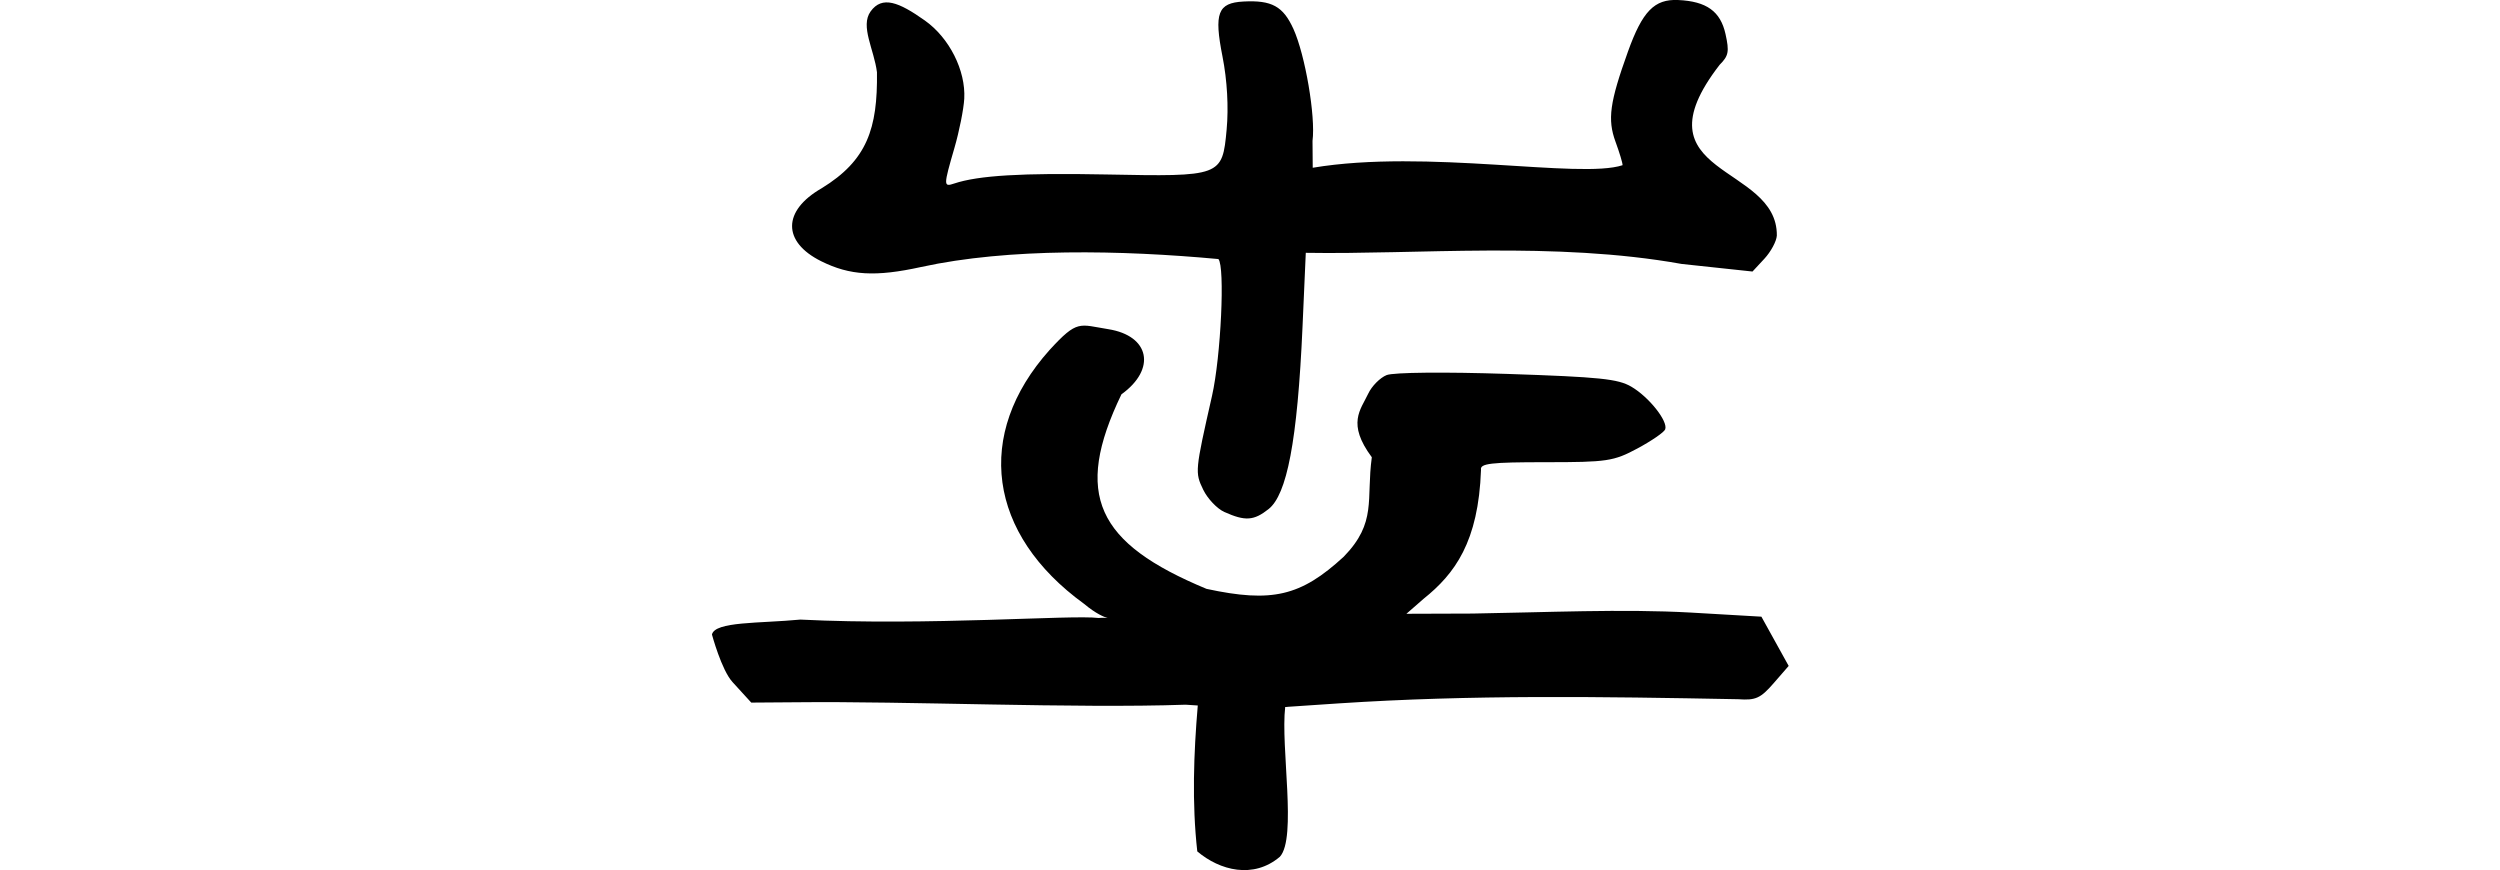
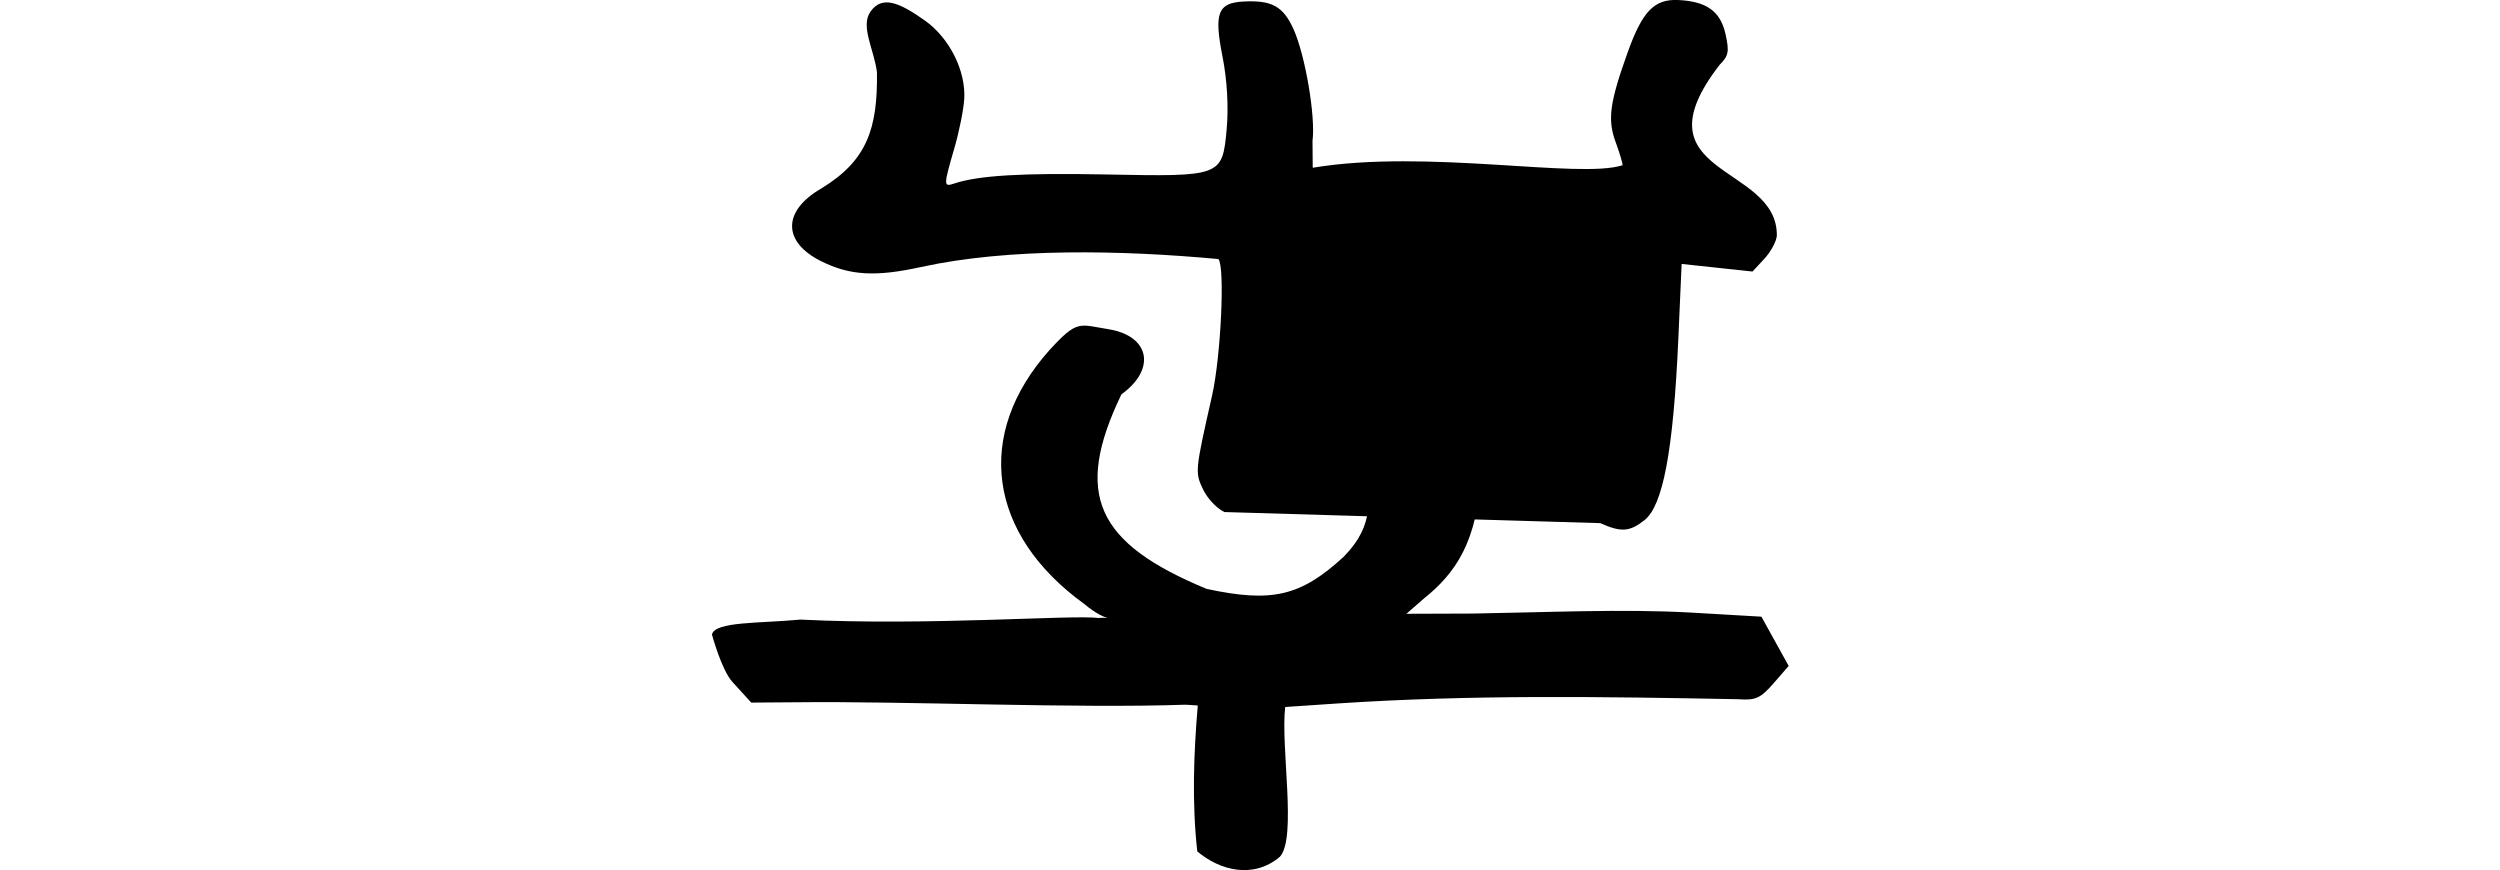
<svg xmlns="http://www.w3.org/2000/svg" xmlns:ns1="http://www.inkscape.org/namespaces/inkscape" xmlns:ns2="http://sodipodi.sourceforge.net/DTD/sodipodi-0.dtd" width="200" height="69.607" id="svg3021" version="1.1" ns1:version="0.48.1 r9760" ns2:docname="which.svg">
  <defs id="defs3023" />
  <ns2:namedview id="base" pagecolor="#ffffff" bordercolor="#666666" borderopacity="1.0" ns1:pageopacity="0.0" ns1:pageshadow="2" ns1:zoom="126.71354" ns1:cx="101.50245" ns1:cy="67.650849" ns1:document-units="px" ns1:current-layer="layer1" showgrid="false" ns1:window-width="1366" ns1:window-height="744" ns1:window-x="0" ns1:window-y="24" ns1:window-maximized="1" fit-margin-top="0" fit-margin-left="0" fit-margin-right="0" fit-margin-bottom="0" showguides="true" ns1:guide-bbox="true" ns1:snap-center="true" />
  <g ns1:label="Layer 1" ns1:groupmode="layer" id="layer1" transform="translate(-4176.711,-7740.1)">
    <g transform="translate(-431.441,913.867)" id="layer1-8" ns1:label="Layer 1" />
-     <path ns1:connector-curvature="0" id="path7057" d="m 4272.493,7808.21 c -0.431,-3.865 -0.288,-7.821 0.04,-11.671 l -0.973,-0.063 c -8.855,0.31 -22.374,-0.293 -31.104,-0.195 l -3.644,0.027 -1.502,-1.645 c -0.88,-0.963 -1.643,-3.802 -1.643,-3.802 0.245,-1.056 3.798,-0.881 7.072,-1.194 10.253,0.513 21.732,-0.401 23.855,-0.128 1.495,-0.116 0.756,0.476 -1.163,-1.136 -7.68,-5.569 -8.809,-13.543 -2.746,-20.313 2.238,-2.441 2.351,-2.028 4.689,-1.656 3.32,0.528 3.857,3.191 1.052,5.213 -3.872,8.037 -1.988,11.908 6.806,15.562 5.241,1.131 7.54,0.592 10.98,-2.574 2.67,-2.746 1.781,-4.549 2.244,-7.955 -2.011,-2.709 -0.893,-3.793 -0.29,-5.081 0.285,-0.609 0.949,-1.28 1.475,-1.492 0.547,-0.22 4.671,-0.26 9.64,-0.094 7.432,0.249 8.864,0.396 9.936,1.022 1.408,0.821 2.956,2.773 2.709,3.415 -0.089,0.232 -1.086,0.918 -2.216,1.525 -1.908,1.025 -2.43,1.103 -7.343,1.101 -4.415,0 -5.27,0.1 -5.175,0.613 -0.205,5.767 -2.097,8.316 -4.591,10.313 l -1.377,1.201 5.29,-0.018 c 5.807,-0.092 12.033,-0.384 17.463,-0.079 l 5.646,0.328 1.091,1.97 1.091,1.97 -1.209,1.391 c -1.043,1.199 -1.432,1.374 -2.831,1.273 -11.104,-0.209 -21.334,-0.366 -31.953,0.333 l -4.285,0.288 c -0.374,3.212 0.951,10.481 -0.426,11.981 -2.113,1.798 -4.807,1.1 -6.607,-0.428 z m 2.174,-27.146 c -0.588,-0.265 -1.354,-1.071 -1.701,-1.792 -0.666,-1.383 -0.656,-1.487 0.705,-7.499 0.715,-3.159 1.051,-10.358 0.511,-10.949 -7.776,-0.717 -16.746,-0.902 -23.775,0.634 -3.652,0.804 -5.698,0.686 -8.003,-0.461 -3.115,-1.551 -3.101,-4.033 0.035,-5.834 3.645,-2.231 4.486,-4.781 4.429,-9.282 -0.228,-1.828 -1.357,-3.683 -0.509,-4.867 0.925,-1.281 2.26,-0.748 4.342,0.727 1.96,1.389 3.275,4 3.151,6.257 -0.047,0.831 -0.398,2.595 -0.782,3.92 -0.888,3.062 -0.889,3.154 -0.019,2.862 1.921,-0.643 5.444,-0.854 12.103,-0.723 9.281,0.183 9.341,0.16 9.688,-3.596 0.165,-1.781 0.042,-3.945 -0.33,-5.83 -0.69,-3.49 -0.382,-4.3 1.675,-4.409 2.265,-0.12 3.175,0.38 3.999,2.196 0.941,2.073 1.782,7.003 1.526,8.954 l 0.017,2.148 c 9.091,-1.524 21.366,0.921 24.787,-0.203 0.011,-0.164 -0.246,-1.008 -0.564,-1.878 -0.653,-1.786 -0.465,-3.148 0.996,-7.214 1.16,-3.227 2.115,-4.209 4.014,-4.123 2.275,0.104 3.388,0.903 3.791,2.725 0.311,1.405 0.248,1.735 -0.468,2.455 -6.921,8.938 4.64,7.902 4.573,13.667 -0.028,0.459 -0.479,1.293 -1,1.854 l -0.947,1.02 -5.669,-0.607 c -10.155,-1.822 -21.212,-0.737 -30.068,-0.89 l -0.259,5.874 c -0.408,9.277 -1.266,13.474 -2.716,14.625 -1.179,0.936 -1.873,0.982 -3.533,0.236 z" style="fill:#000000" ns2:nodetypes="cccccscccccsccccccscccsccccccccccccccccscccsccccsssccscscccsscccccsccsccc" />
+     <path ns1:connector-curvature="0" id="path7057" d="m 4272.493,7808.21 c -0.431,-3.865 -0.288,-7.821 0.04,-11.671 l -0.973,-0.063 c -8.855,0.31 -22.374,-0.293 -31.104,-0.195 l -3.644,0.027 -1.502,-1.645 c -0.88,-0.963 -1.643,-3.802 -1.643,-3.802 0.245,-1.056 3.798,-0.881 7.072,-1.194 10.253,0.513 21.732,-0.401 23.855,-0.128 1.495,-0.116 0.756,0.476 -1.163,-1.136 -7.68,-5.569 -8.809,-13.543 -2.746,-20.313 2.238,-2.441 2.351,-2.028 4.689,-1.656 3.32,0.528 3.857,3.191 1.052,5.213 -3.872,8.037 -1.988,11.908 6.806,15.562 5.241,1.131 7.54,0.592 10.98,-2.574 2.67,-2.746 1.781,-4.549 2.244,-7.955 -2.011,-2.709 -0.893,-3.793 -0.29,-5.081 0.285,-0.609 0.949,-1.28 1.475,-1.492 0.547,-0.22 4.671,-0.26 9.64,-0.094 7.432,0.249 8.864,0.396 9.936,1.022 1.408,0.821 2.956,2.773 2.709,3.415 -0.089,0.232 -1.086,0.918 -2.216,1.525 -1.908,1.025 -2.43,1.103 -7.343,1.101 -4.415,0 -5.27,0.1 -5.175,0.613 -0.205,5.767 -2.097,8.316 -4.591,10.313 l -1.377,1.201 5.29,-0.018 c 5.807,-0.092 12.033,-0.384 17.463,-0.079 l 5.646,0.328 1.091,1.97 1.091,1.97 -1.209,1.391 c -1.043,1.199 -1.432,1.374 -2.831,1.273 -11.104,-0.209 -21.334,-0.366 -31.953,0.333 l -4.285,0.288 c -0.374,3.212 0.951,10.481 -0.426,11.981 -2.113,1.798 -4.807,1.1 -6.607,-0.428 z m 2.174,-27.146 c -0.588,-0.265 -1.354,-1.071 -1.701,-1.792 -0.666,-1.383 -0.656,-1.487 0.705,-7.499 0.715,-3.159 1.051,-10.358 0.511,-10.949 -7.776,-0.717 -16.746,-0.902 -23.775,0.634 -3.652,0.804 -5.698,0.686 -8.003,-0.461 -3.115,-1.551 -3.101,-4.033 0.035,-5.834 3.645,-2.231 4.486,-4.781 4.429,-9.282 -0.228,-1.828 -1.357,-3.683 -0.509,-4.867 0.925,-1.281 2.26,-0.748 4.342,0.727 1.96,1.389 3.275,4 3.151,6.257 -0.047,0.831 -0.398,2.595 -0.782,3.92 -0.888,3.062 -0.889,3.154 -0.019,2.862 1.921,-0.643 5.444,-0.854 12.103,-0.723 9.281,0.183 9.341,0.16 9.688,-3.596 0.165,-1.781 0.042,-3.945 -0.33,-5.83 -0.69,-3.49 -0.382,-4.3 1.675,-4.409 2.265,-0.12 3.175,0.38 3.999,2.196 0.941,2.073 1.782,7.003 1.526,8.954 l 0.017,2.148 c 9.091,-1.524 21.366,0.921 24.787,-0.203 0.011,-0.164 -0.246,-1.008 -0.564,-1.878 -0.653,-1.786 -0.465,-3.148 0.996,-7.214 1.16,-3.227 2.115,-4.209 4.014,-4.123 2.275,0.104 3.388,0.903 3.791,2.725 0.311,1.405 0.248,1.735 -0.468,2.455 -6.921,8.938 4.64,7.902 4.573,13.667 -0.028,0.459 -0.479,1.293 -1,1.854 l -0.947,1.02 -5.669,-0.607 l -0.259,5.874 c -0.408,9.277 -1.266,13.474 -2.716,14.625 -1.179,0.936 -1.873,0.982 -3.533,0.236 z" style="fill:#000000" ns2:nodetypes="cccccscccccsccccccscccsccccccccccccccccscccsccccsssccscscccsscccccsccsccc" />
  </g>
</svg>